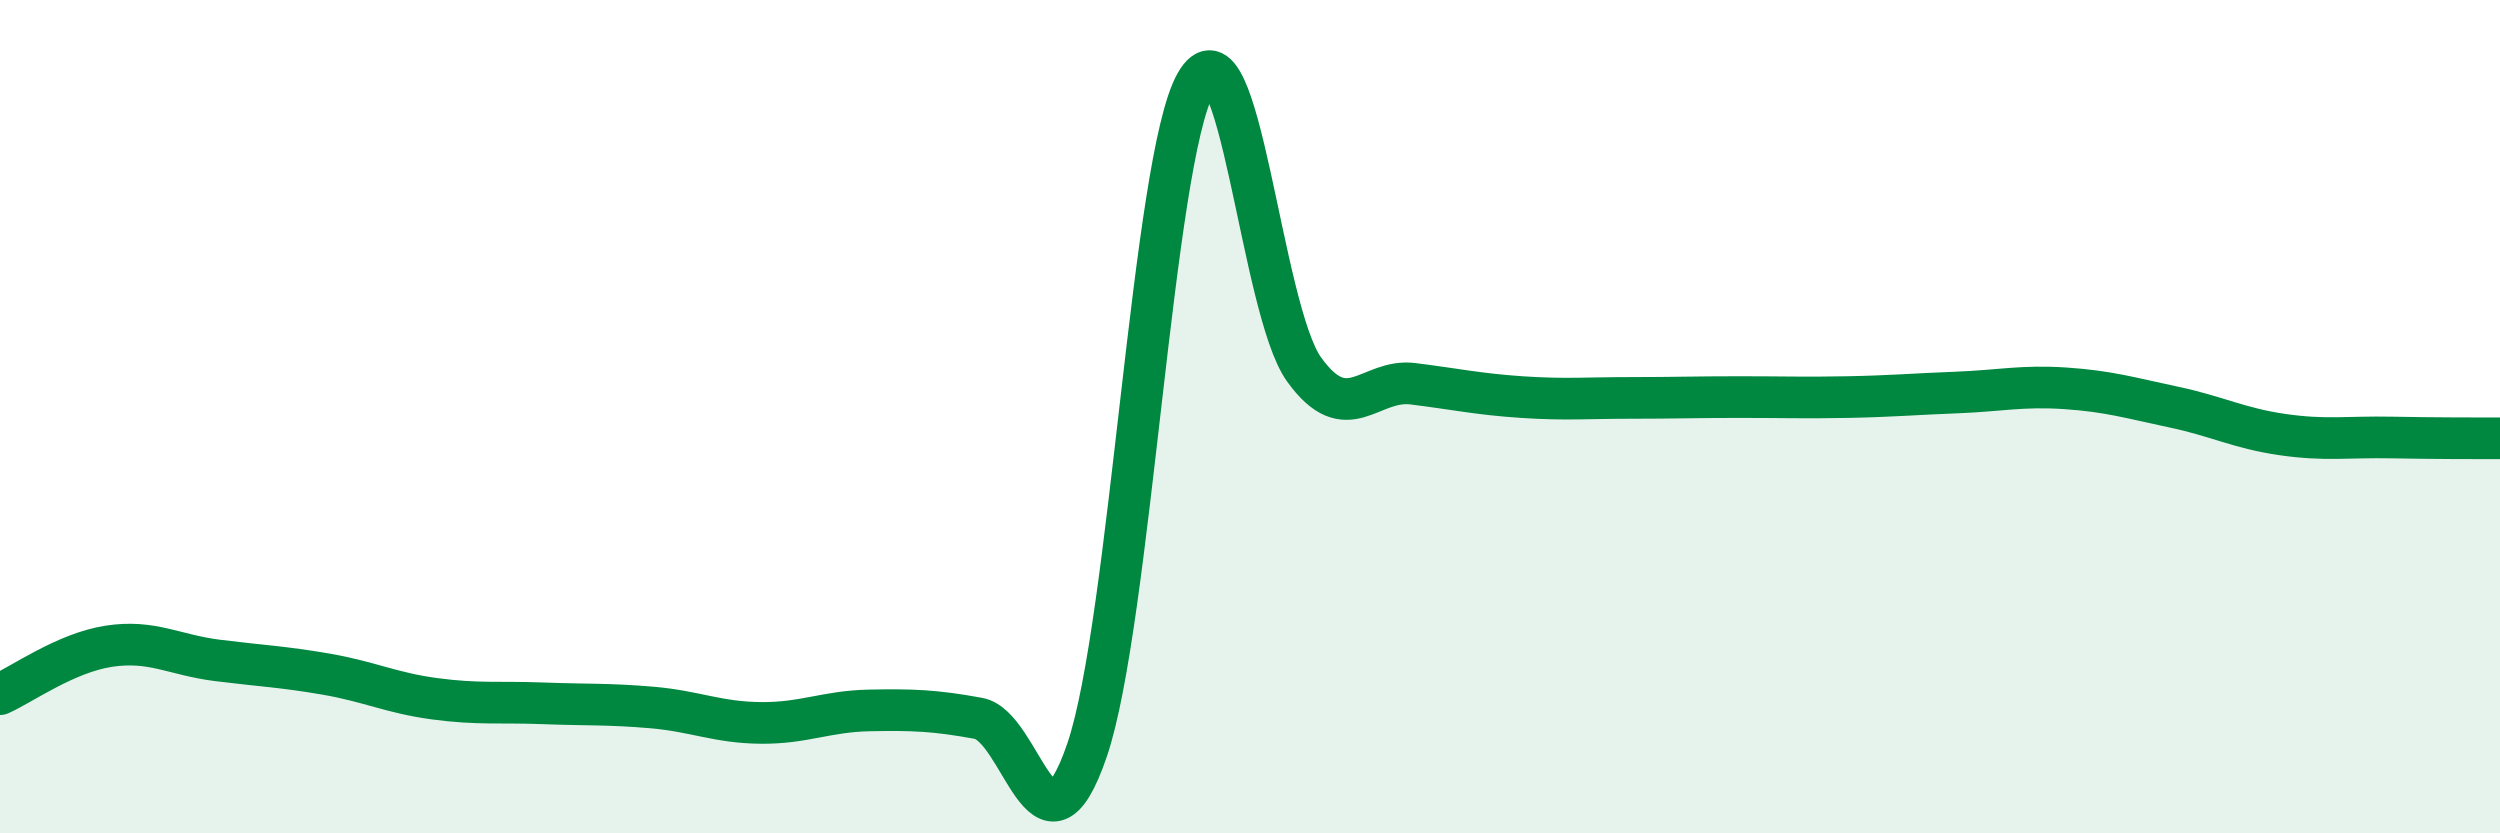
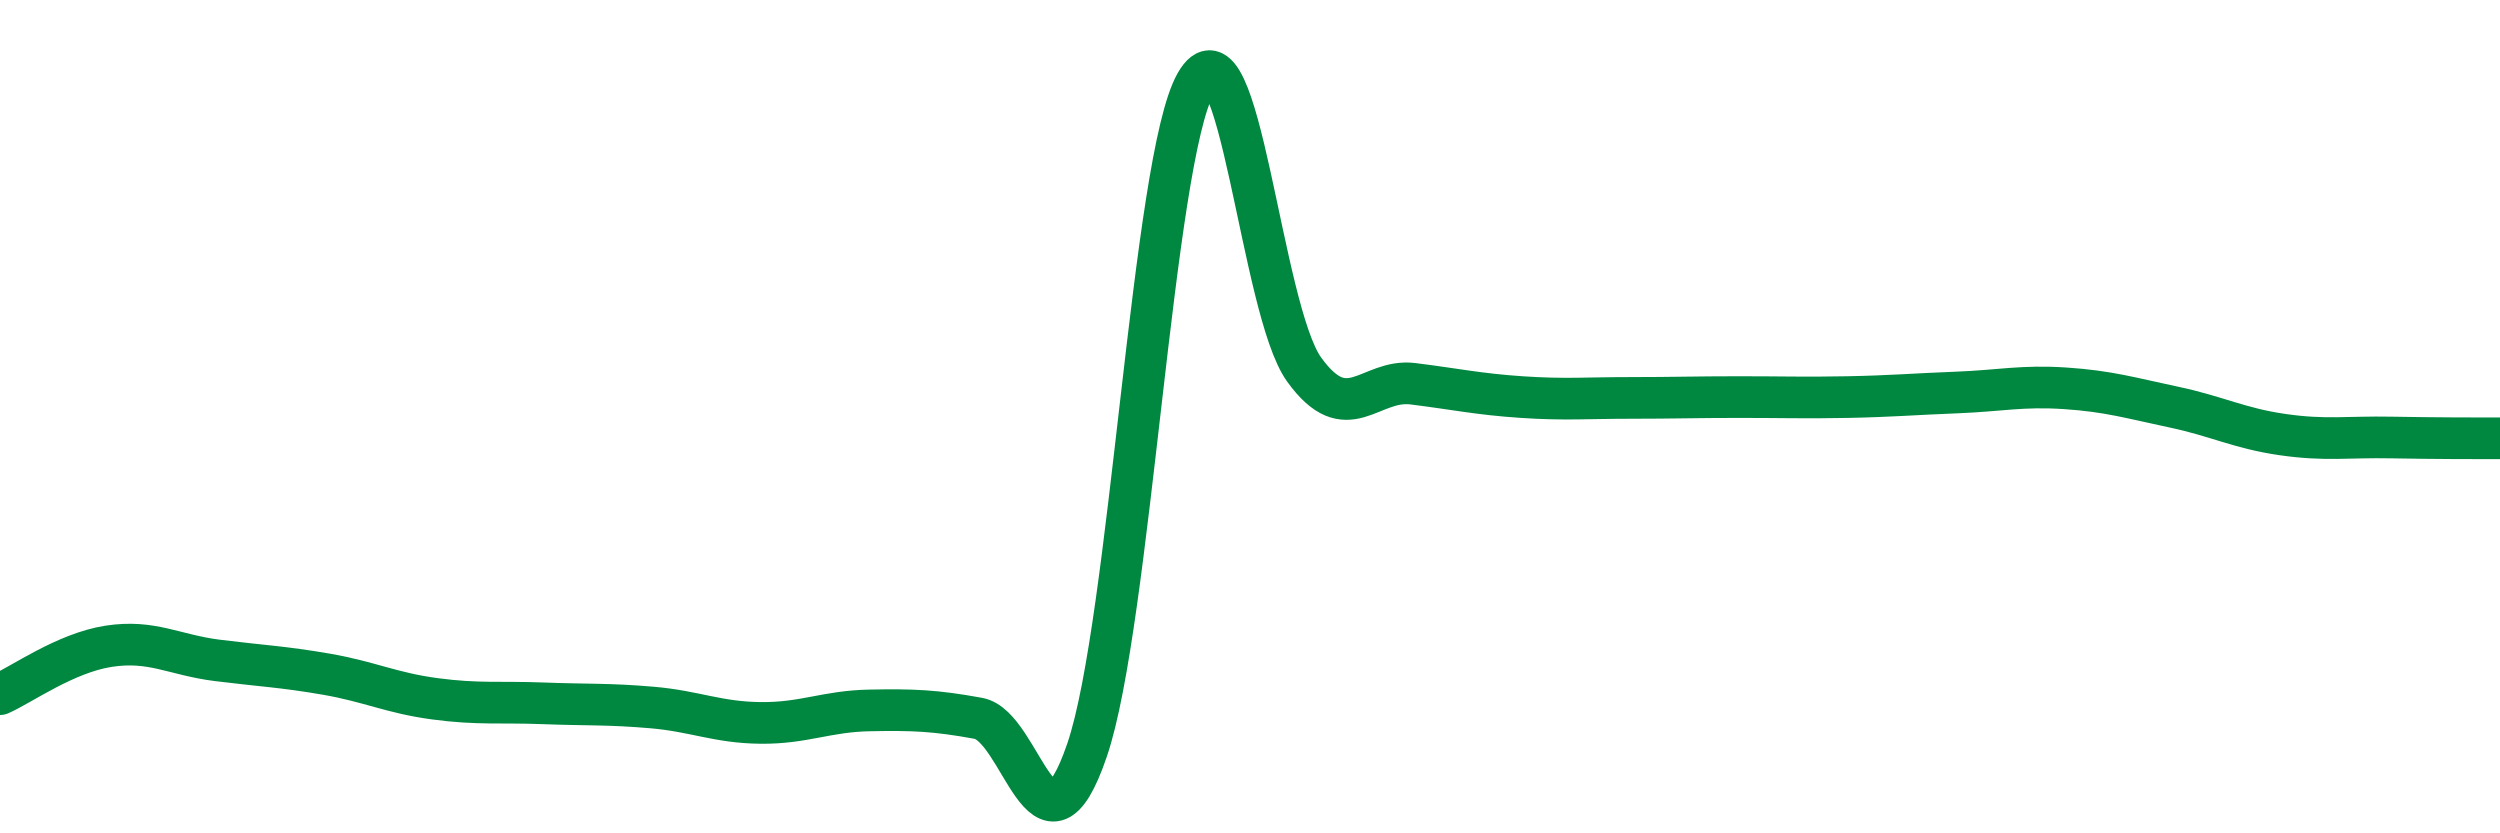
<svg xmlns="http://www.w3.org/2000/svg" width="60" height="20" viewBox="0 0 60 20">
-   <path d="M 0,16.66 C 0.52,16.43 1.57,15.67 2.61,15.51 C 3.65,15.35 4.18,15.72 5.22,15.85 C 6.26,15.98 6.79,16 7.83,16.18 C 8.87,16.36 9.39,16.63 10.43,16.77 C 11.47,16.91 12,16.84 13.04,16.88 C 14.08,16.92 14.61,16.89 15.65,16.98 C 16.69,17.07 17.22,17.34 18.26,17.35 C 19.3,17.36 19.83,17.07 20.87,17.05 C 21.91,17.03 22.44,17.05 23.48,17.24 C 24.52,17.43 25.05,21.05 26.09,18 C 27.13,14.95 27.66,3.83 28.7,2 C 29.74,0.17 30.26,7.43 31.3,8.87 C 32.34,10.31 32.87,9.08 33.91,9.21 C 34.95,9.34 35.48,9.46 36.52,9.53 C 37.56,9.6 38.09,9.55 39.13,9.55 C 40.17,9.55 40.7,9.53 41.74,9.53 C 42.78,9.53 43.31,9.55 44.35,9.53 C 45.39,9.51 45.92,9.46 46.96,9.42 C 48,9.38 48.53,9.25 49.57,9.32 C 50.61,9.39 51.13,9.55 52.17,9.77 C 53.21,9.99 53.74,10.28 54.78,10.43 C 55.82,10.58 56.35,10.48 57.39,10.5 C 58.43,10.52 59.48,10.52 60,10.52L60 20L0 20Z" fill="#008740" opacity="0.1" stroke-linecap="round" stroke-linejoin="round" />
  <path d="M 0,16.66 C 0.52,16.43 1.57,15.67 2.61,15.51 C 3.65,15.35 4.18,15.72 5.22,15.85 C 6.26,15.98 6.79,16 7.83,16.18 C 8.87,16.36 9.39,16.63 10.43,16.77 C 11.47,16.91 12,16.84 13.04,16.88 C 14.08,16.92 14.61,16.89 15.65,16.98 C 16.69,17.07 17.22,17.34 18.26,17.35 C 19.3,17.36 19.83,17.07 20.87,17.05 C 21.91,17.03 22.44,17.05 23.48,17.24 C 24.52,17.43 25.05,21.05 26.09,18 C 27.13,14.95 27.66,3.83 28.7,2 C 29.74,0.17 30.26,7.43 31.3,8.87 C 32.34,10.31 32.87,9.08 33.91,9.21 C 34.95,9.34 35.48,9.46 36.52,9.53 C 37.56,9.6 38.09,9.55 39.13,9.55 C 40.17,9.55 40.7,9.53 41.74,9.53 C 42.78,9.53 43.31,9.55 44.35,9.53 C 45.39,9.51 45.92,9.46 46.96,9.42 C 48,9.38 48.53,9.25 49.57,9.32 C 50.61,9.39 51.13,9.55 52.17,9.77 C 53.21,9.99 53.74,10.28 54.78,10.43 C 55.82,10.58 56.35,10.48 57.39,10.5 C 58.43,10.52 59.48,10.52 60,10.52" stroke="#008740" stroke-width="1" fill="none" stroke-linecap="round" stroke-linejoin="round" />
</svg>